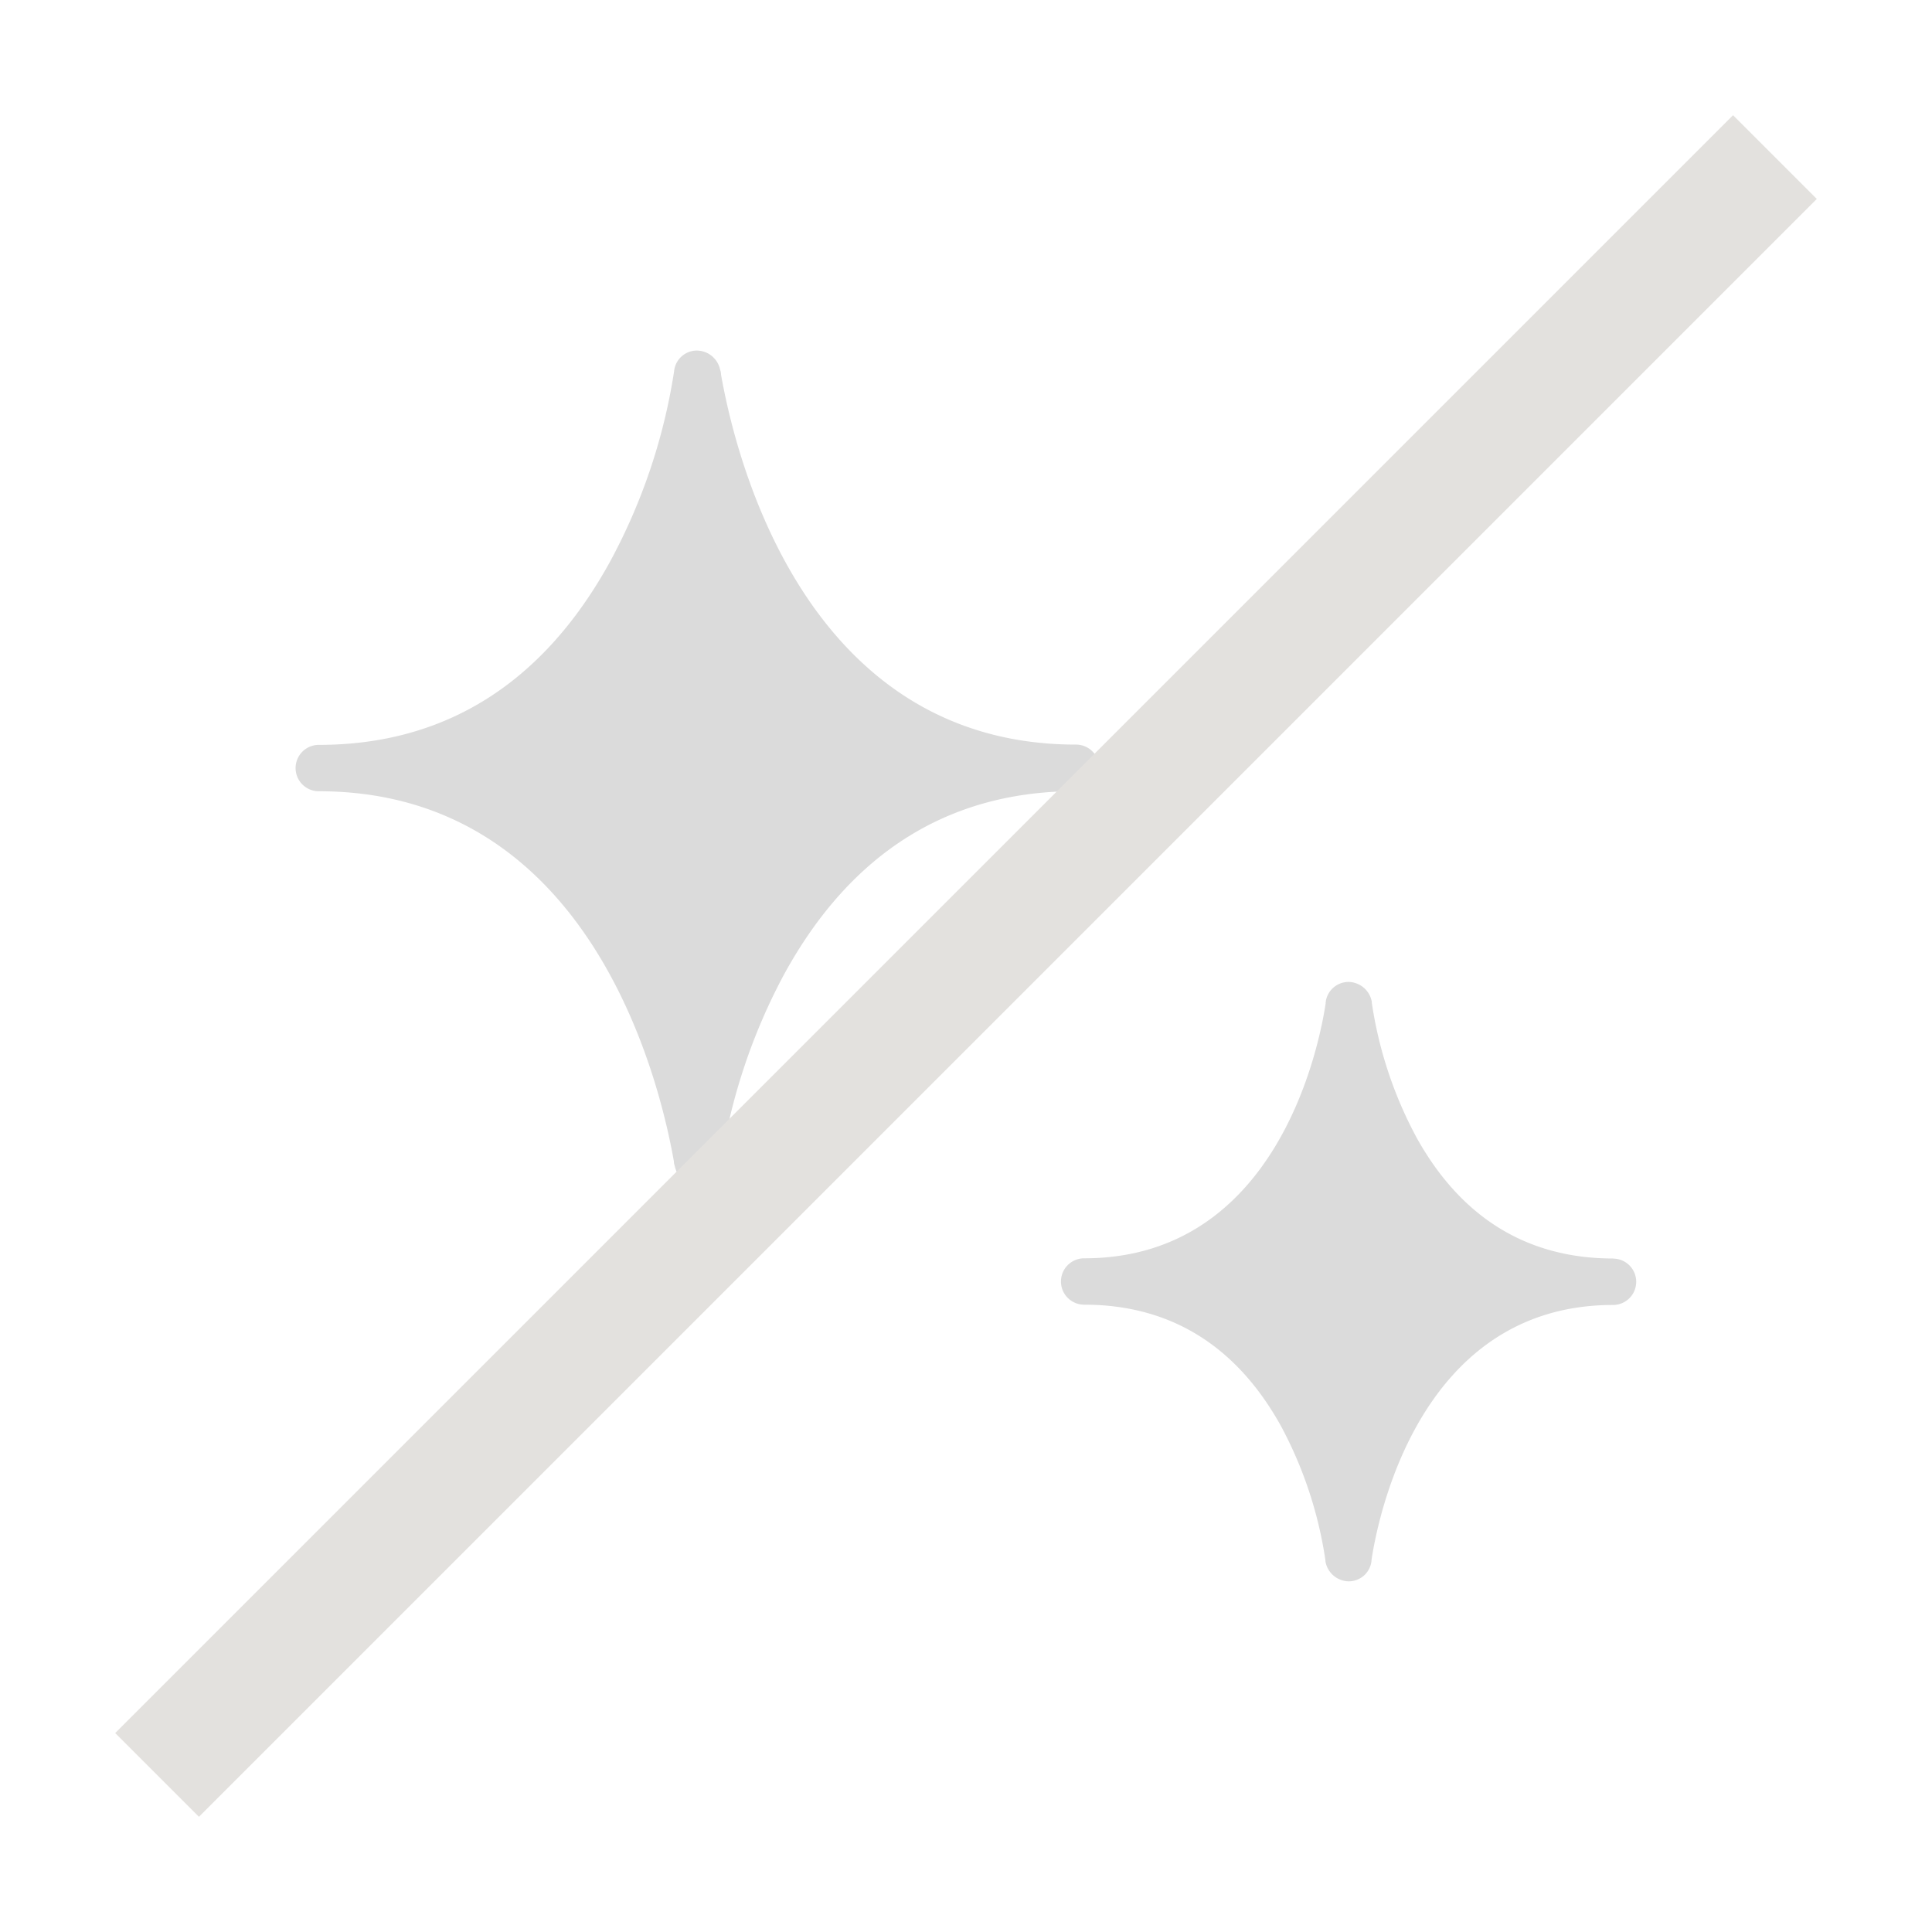
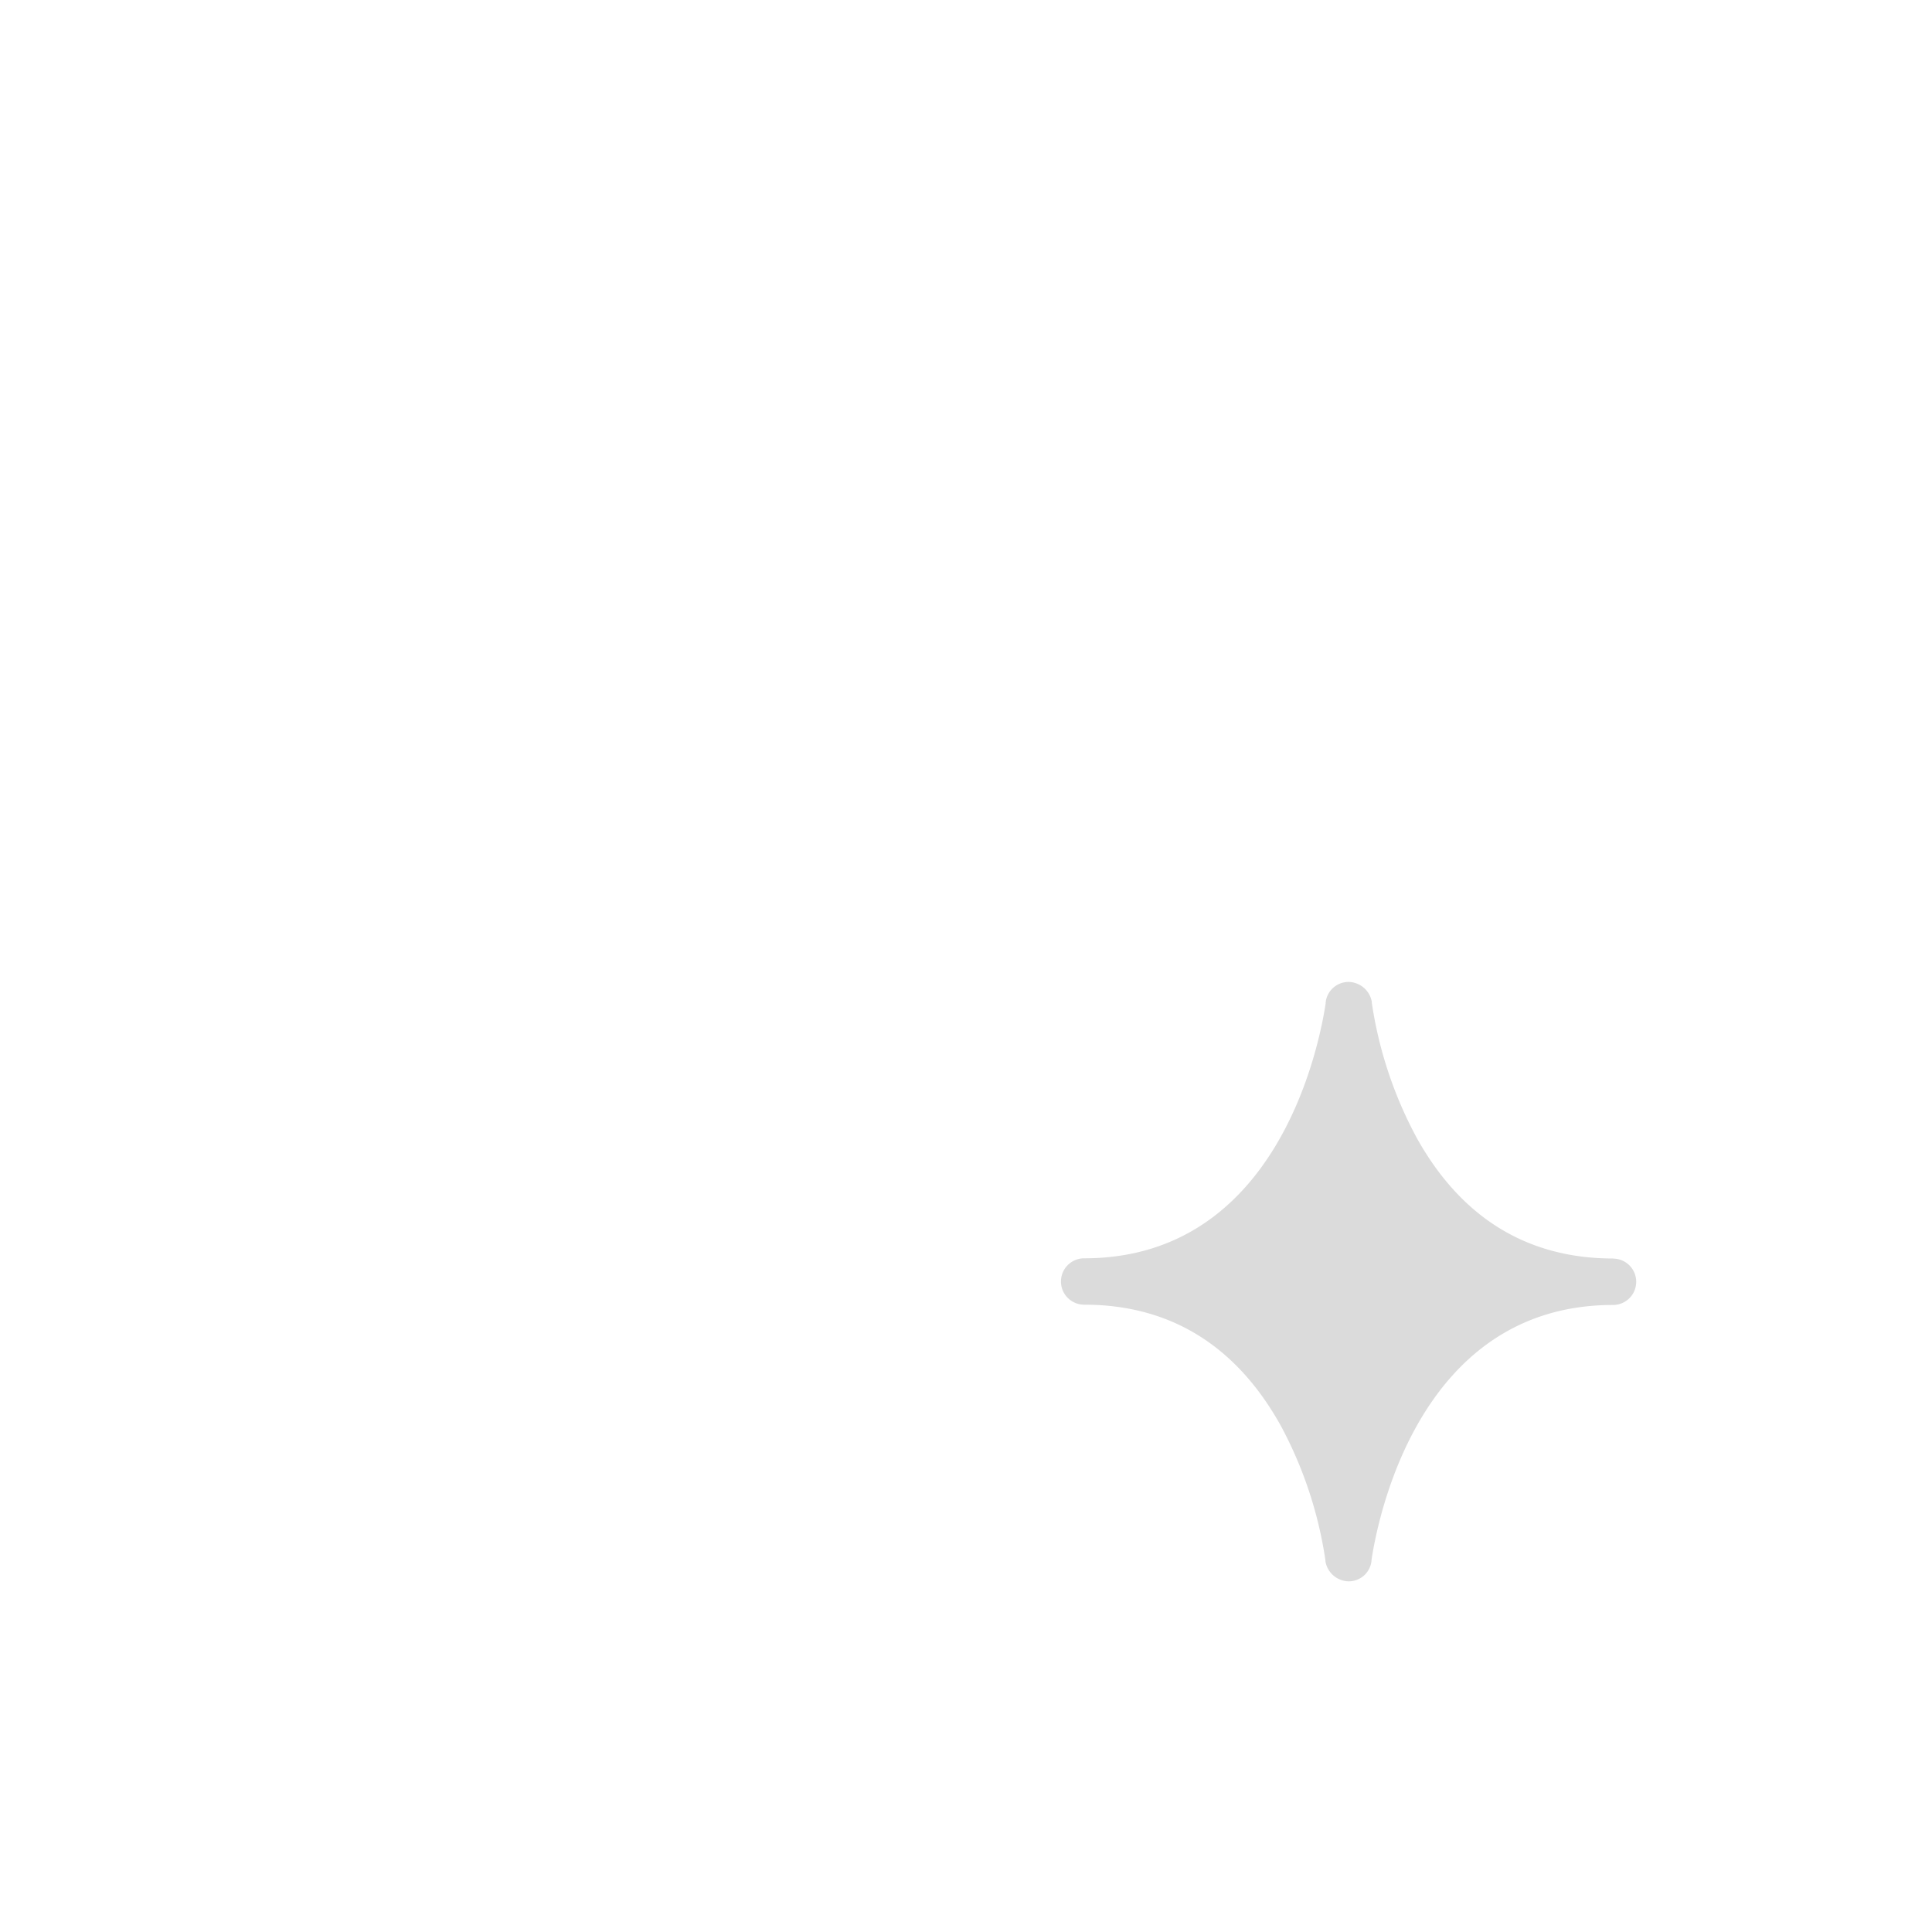
<svg xmlns="http://www.w3.org/2000/svg" viewBox="0 0 200 200">
  <defs>
    <style>.cls-1{isolation:isolate;}.cls-2{fill:#dbdbdb;}.cls-3{fill:none;stroke:#e3e1de;stroke-miterlimit:10;stroke-width:12.26px;mix-blend-mode:multiply;}</style>
  </defs>
  <g class="cls-1">
    <g id="レイヤー_1" data-name="レイヤー 1">
-       <path class="cls-2" d="M112.79,81.48a2.57,2.57,0,0,0,1-2,2.4,2.4,0,0,0-2.4-2.4c-27.84,0-35.17-29.32-36.75-38.31,0-.27-.07-.4-.09-.48a2.49,2.49,0,0,0-2.37-2,2.37,2.37,0,0,0-2.4,2.16,60.72,60.72,0,0,1-6.66,19.75C56.19,70.76,46.05,77.11,33,77.11a2.4,2.4,0,0,0,0,4.8c27.85,0,35.17,29.32,36.76,38.31,0,.27.07.39.09.48a2.48,2.48,0,0,0,2.37,2,2.36,2.36,0,0,0,2.39-2.17,61.06,61.06,0,0,1,6.6-19.74c6.88-12.51,17-18.87,30.14-18.89A1.91,1.91,0,0,0,112.79,81.48Z" />
      <path class="cls-2" d="M167,130.28c-8.87,0-15.71-4.19-20.33-12.47a42.47,42.47,0,0,1-4.66-14v-.1a2.49,2.49,0,0,0-2.38-2.06,2.38,2.38,0,0,0-2.4,2.15v.08c-.67,4.41-5,26.38-25,26.38a2.4,2.4,0,1,0,0,4.8c8.86,0,15.7,4.19,20.33,12.48a42.41,42.41,0,0,1,4.65,14l0,.1a2.49,2.49,0,0,0,2.38,2.06,2.37,2.37,0,0,0,2.39-2.15v-.08c.67-4.41,5-26.38,25-26.38a2.4,2.4,0,0,0,0-4.8Z" />
-       <line class="cls-3" x1="183.74" y1="16.26" x2="16.26" y2="183.74" />
    </g>
  </g>
</svg>